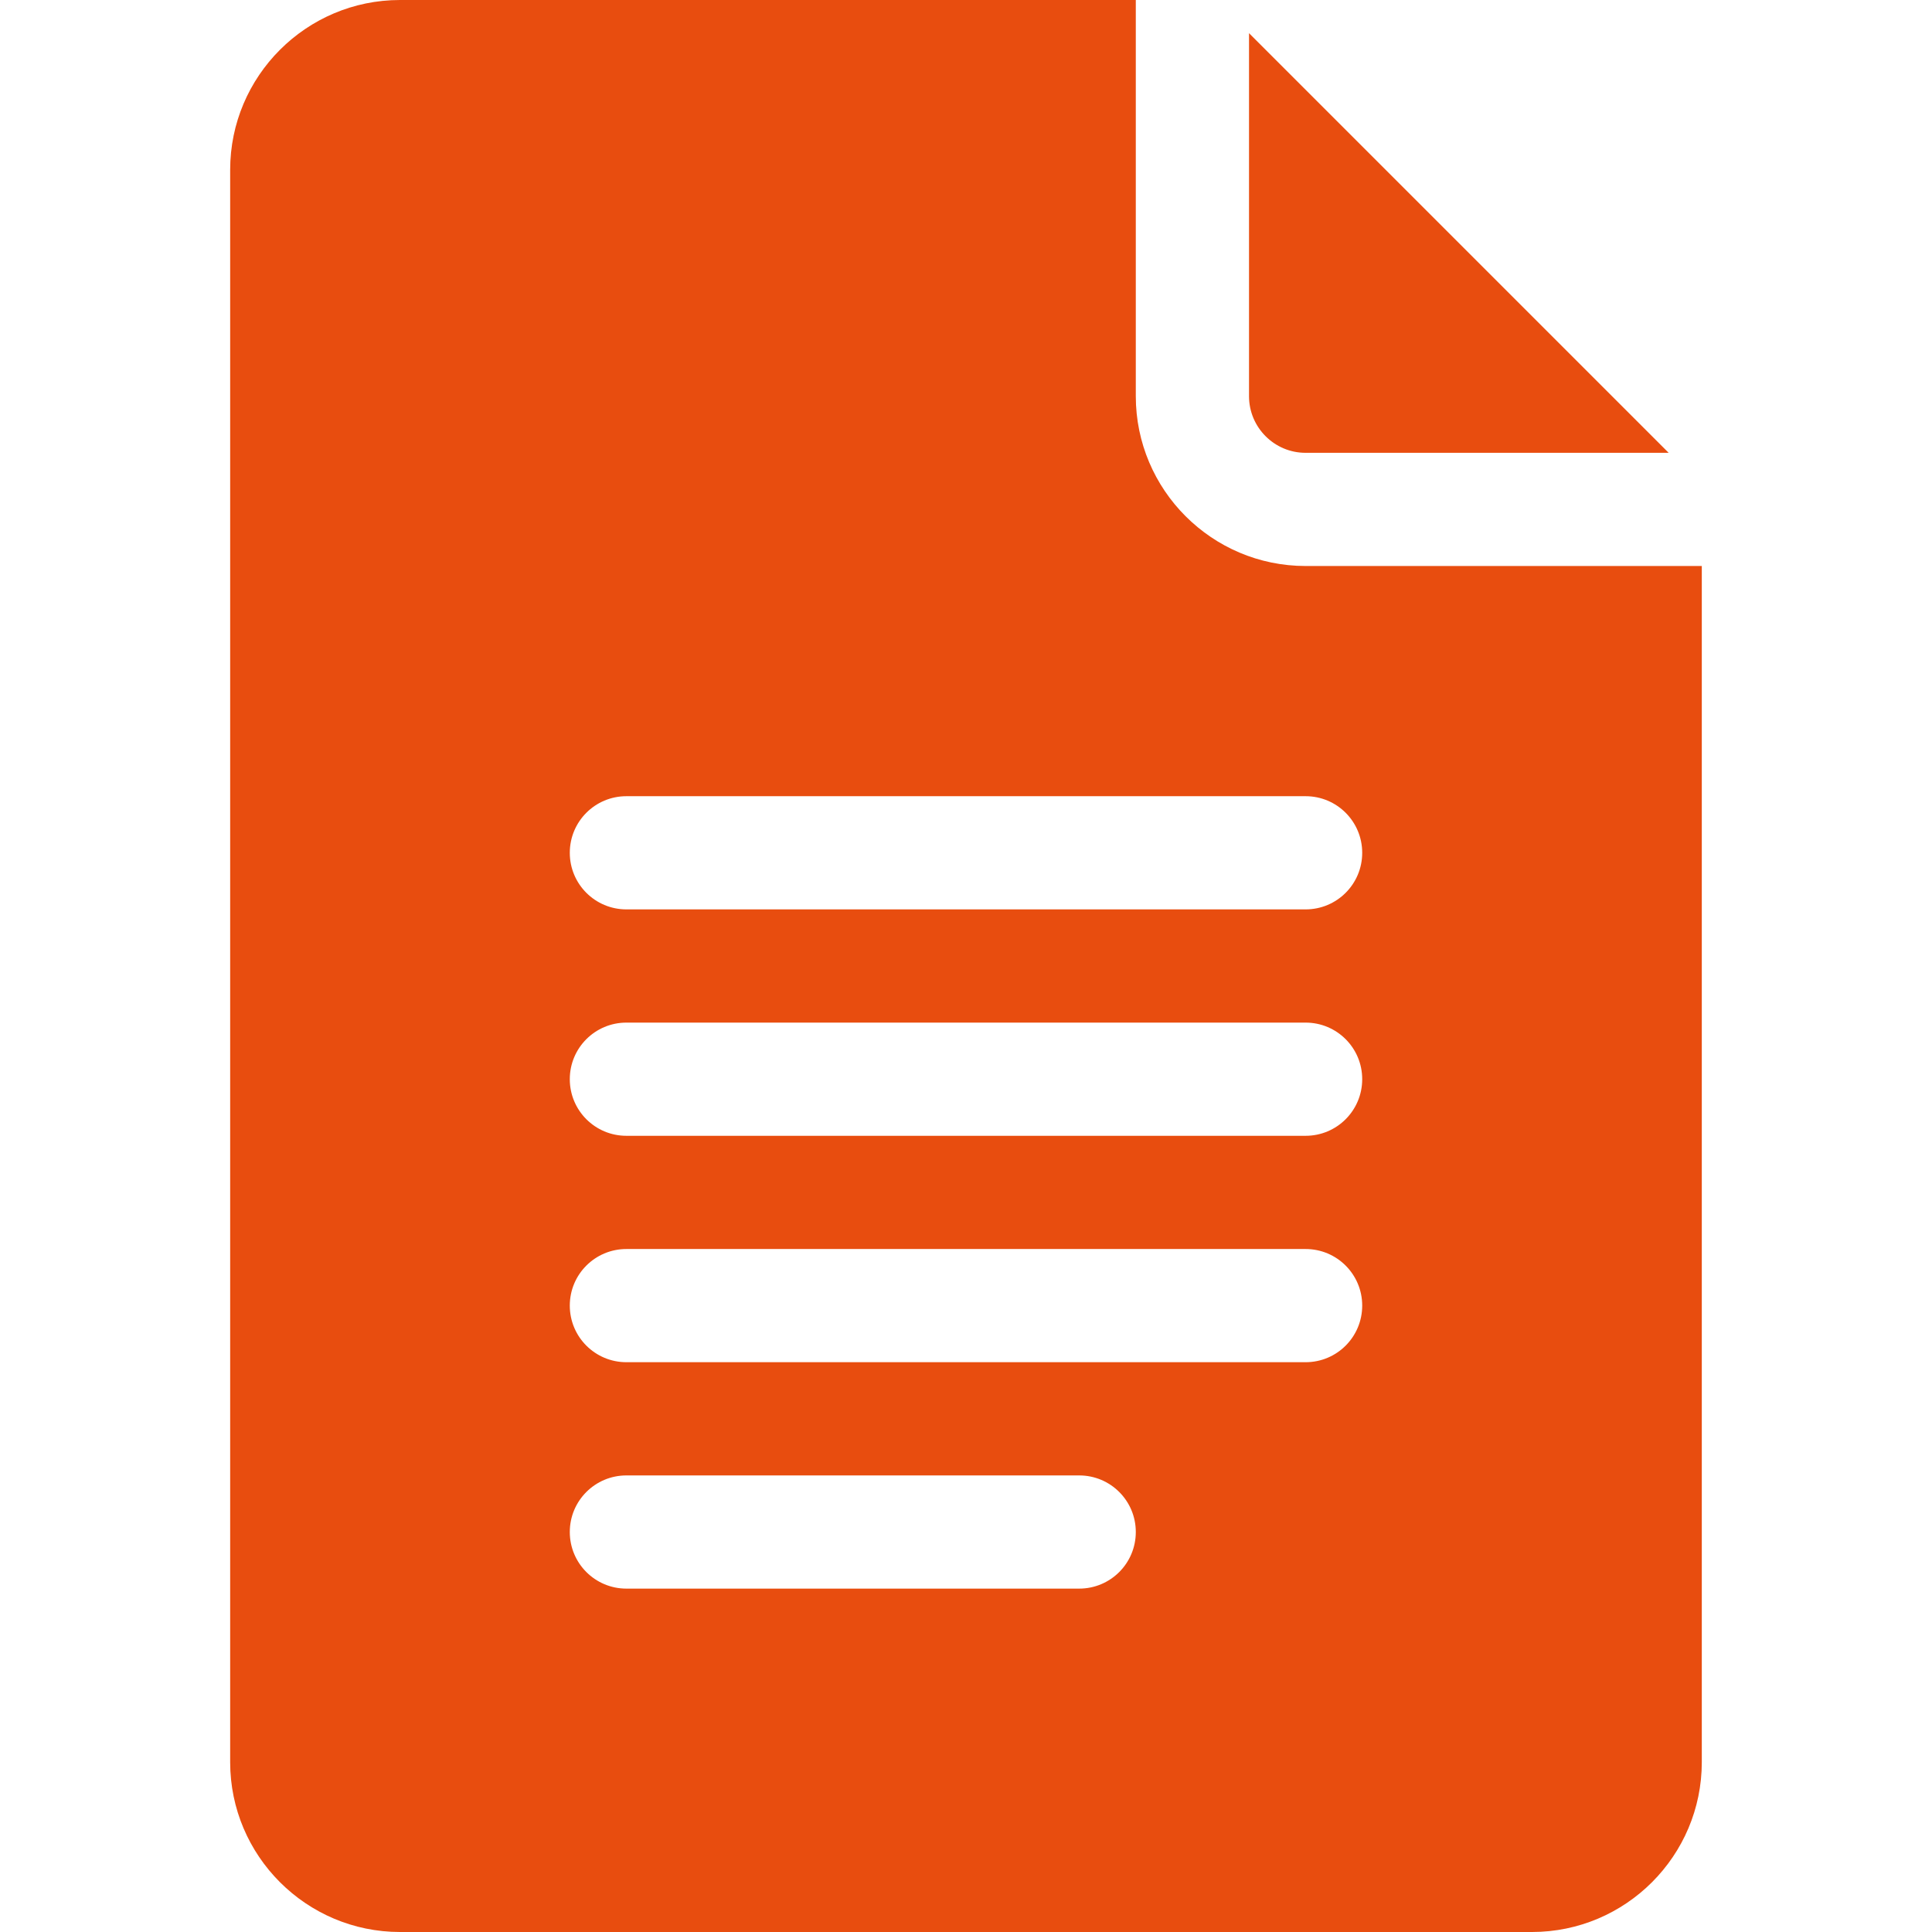
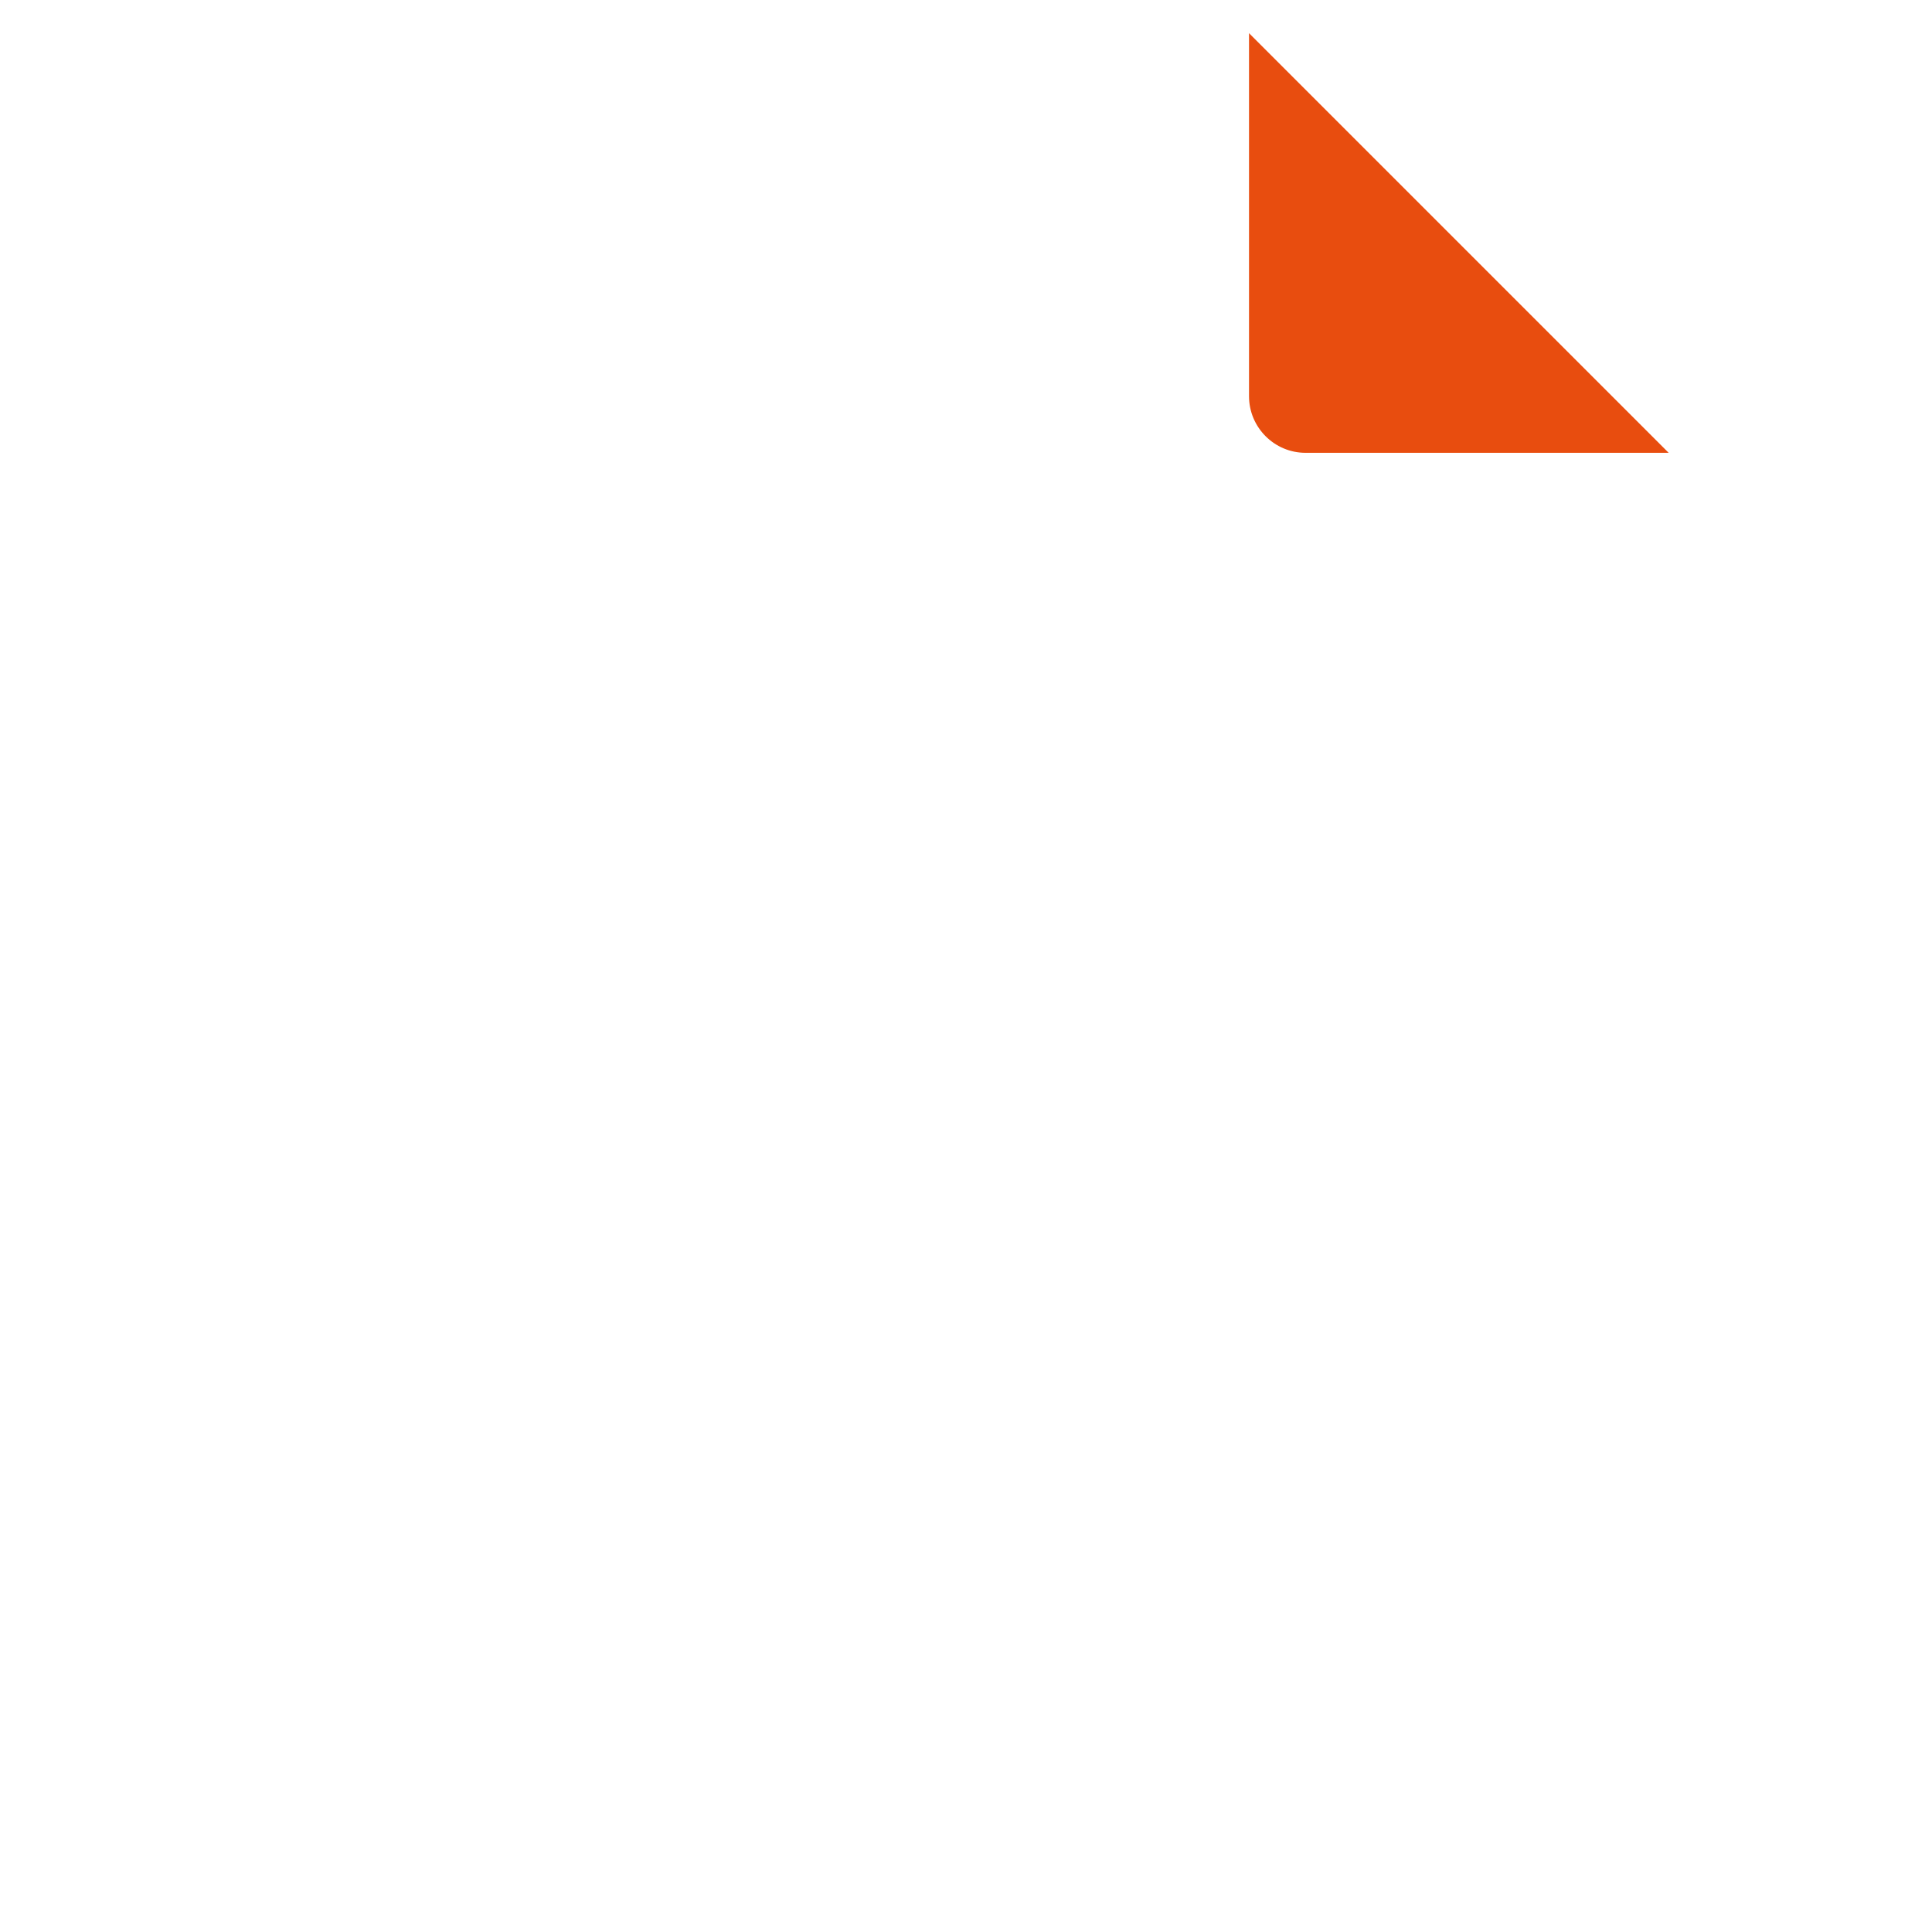
<svg xmlns="http://www.w3.org/2000/svg" width="53" height="53" viewBox="0 0 53 53" fill="none">
-   <path d="M10.973 53H42.027C44.596 53 46.685 50.91 46.685 48.342V15.527H35.816C33.248 15.527 31.158 13.438 31.158 10.869V0H10.973C8.404 0 6.314 2.09 6.314 4.658V48.342C6.314 50.91 8.404 53 10.973 53ZM17.184 21.842H35.816C36.675 21.842 37.369 22.536 37.369 23.395C37.369 24.253 36.675 24.947 35.816 24.947H17.184C16.325 24.947 15.631 24.253 15.631 23.395C15.631 22.536 16.325 21.842 17.184 21.842ZM17.184 28.053H35.816C36.675 28.053 37.369 28.747 37.369 29.605C37.369 30.464 36.675 31.158 35.816 31.158H17.184C16.325 31.158 15.631 30.464 15.631 29.605C15.631 28.747 16.325 28.053 17.184 28.053ZM17.184 34.264H35.816C36.675 34.264 37.369 34.958 37.369 35.816C37.369 36.675 36.675 37.369 35.816 37.369H17.184C16.325 37.369 15.631 36.675 15.631 35.816C15.631 34.958 16.325 34.264 17.184 34.264ZM17.184 40.475H29.605C30.464 40.475 31.158 41.169 31.158 42.027C31.158 42.886 30.464 43.58 29.605 43.58H17.184C16.325 43.58 15.631 42.886 15.631 42.027C15.631 41.169 16.325 40.475 17.184 40.475Z" fill="#E84D0F" />
  <path d="M35.816 12.422H45.776L34.264 0.91V10.869C34.264 11.726 34.96 12.422 35.816 12.422Z" fill="#E84D0F" />
</svg>